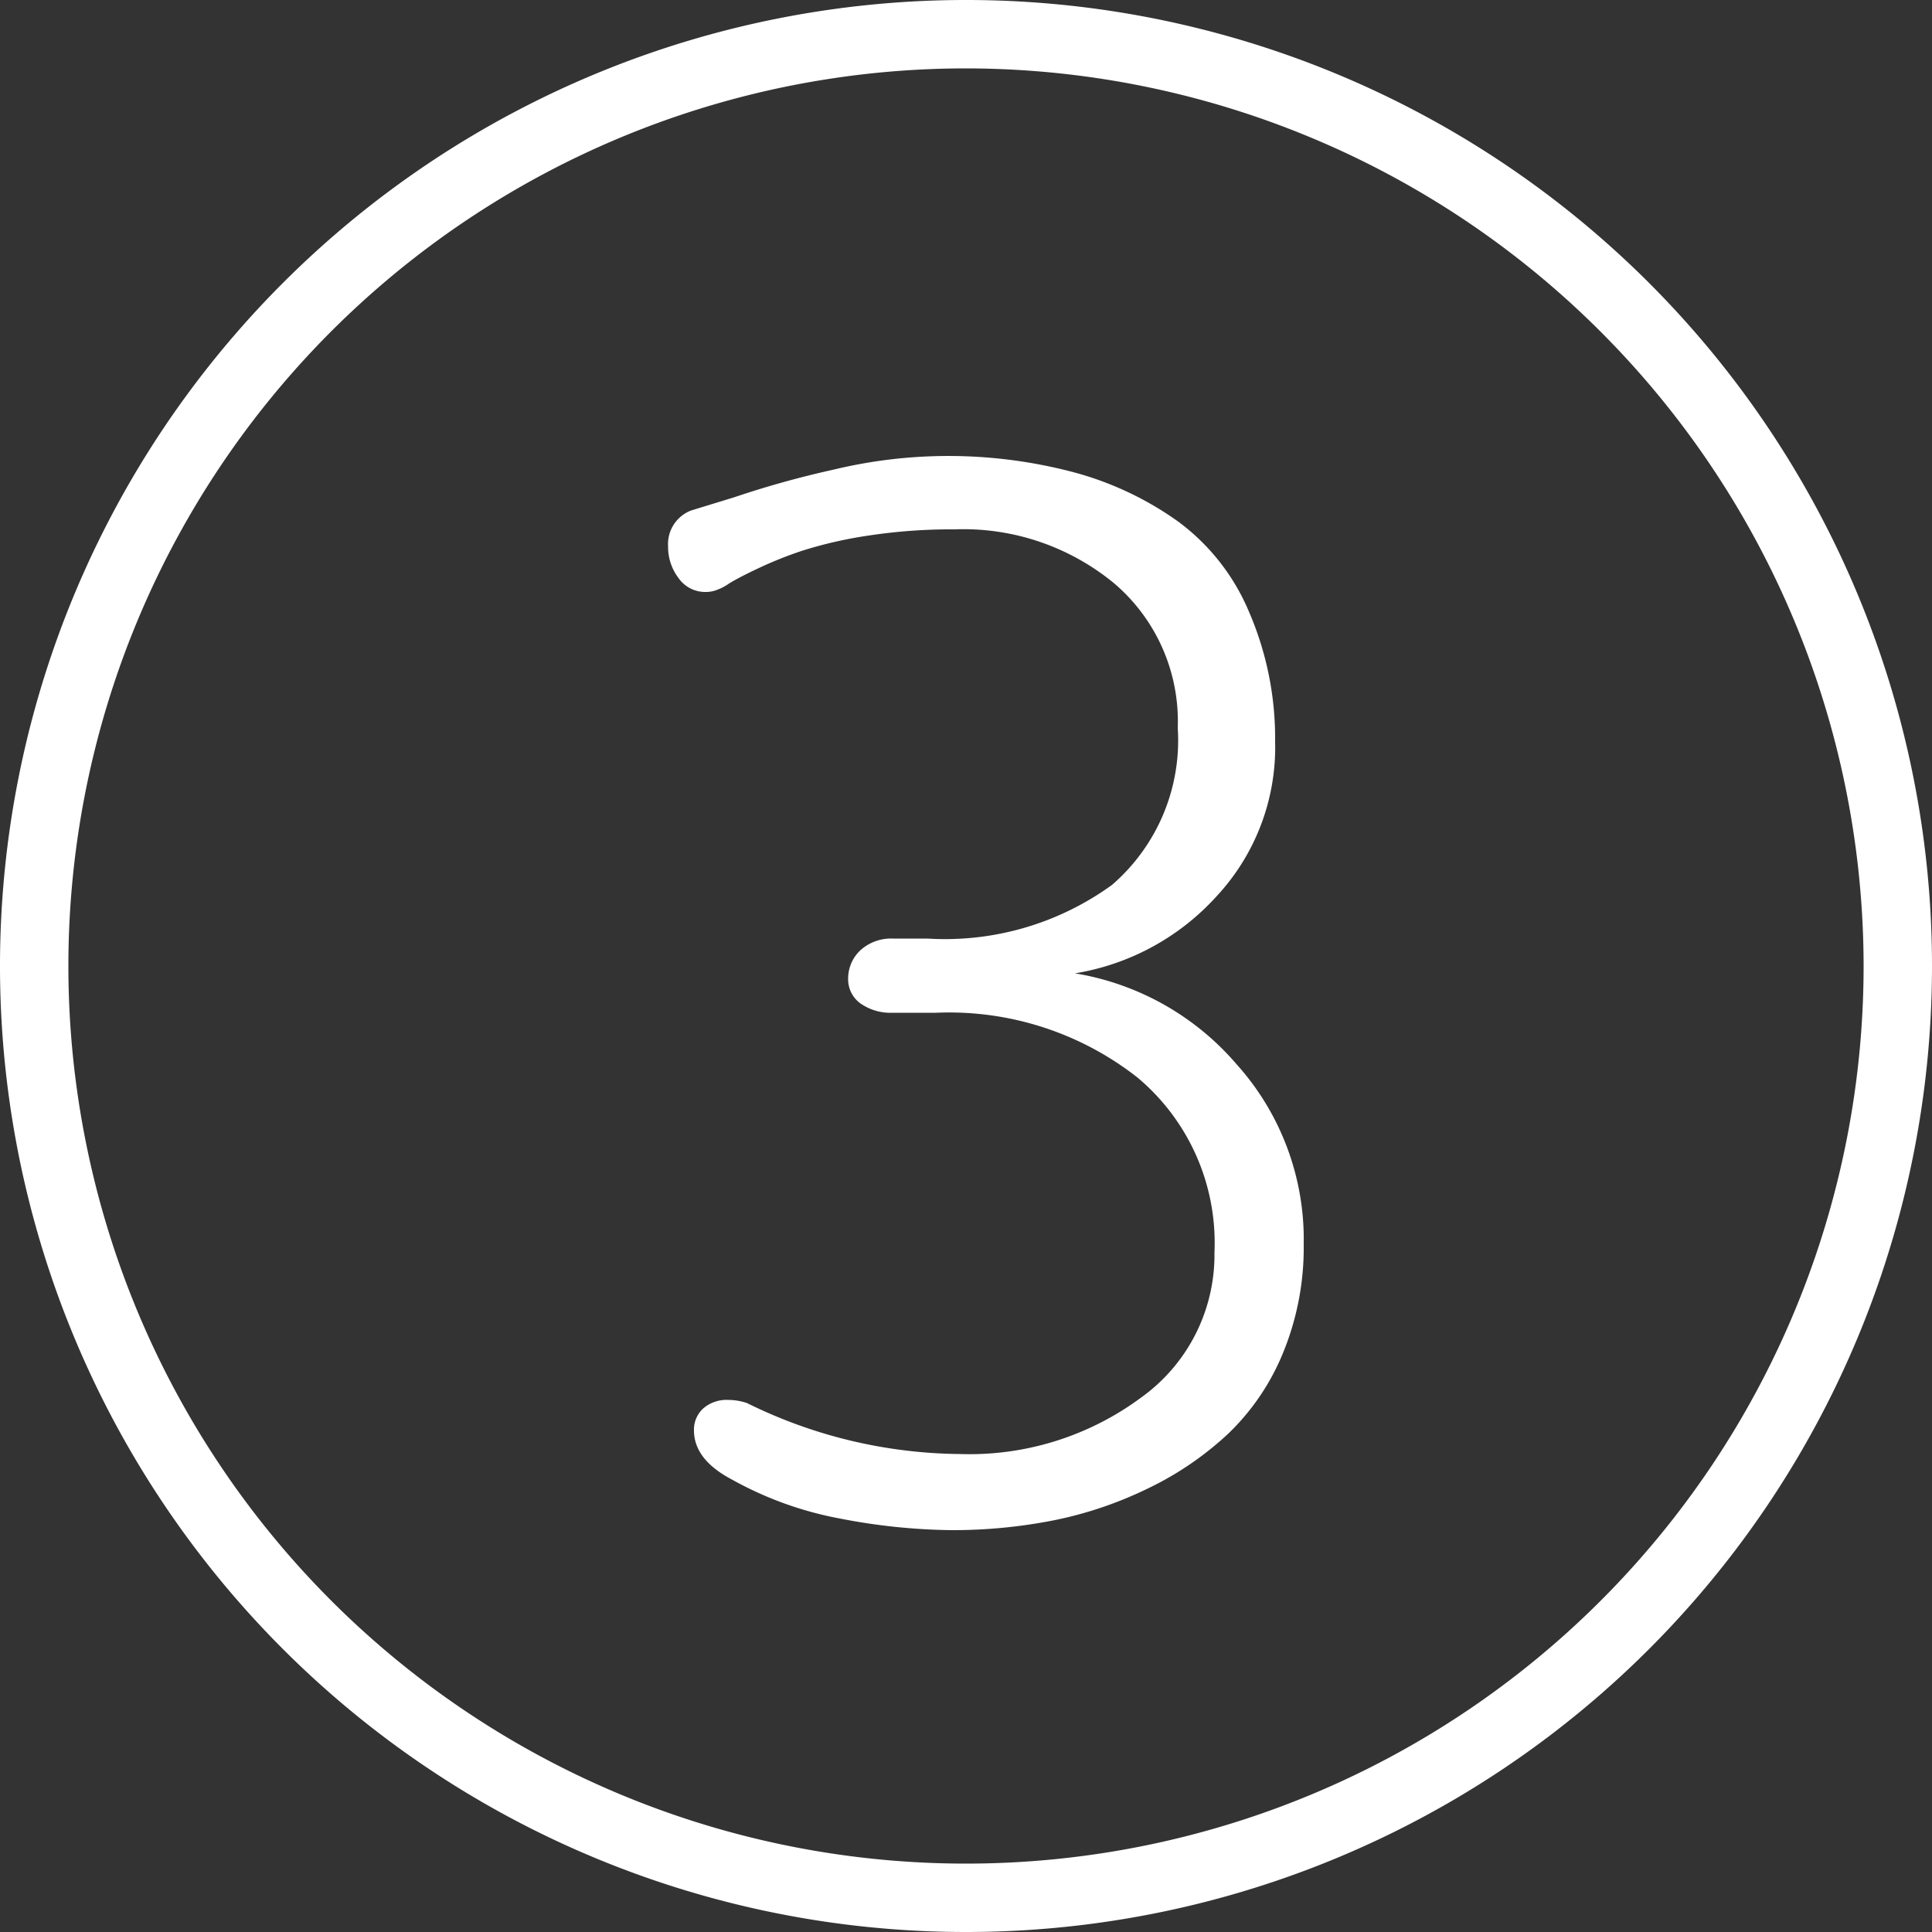
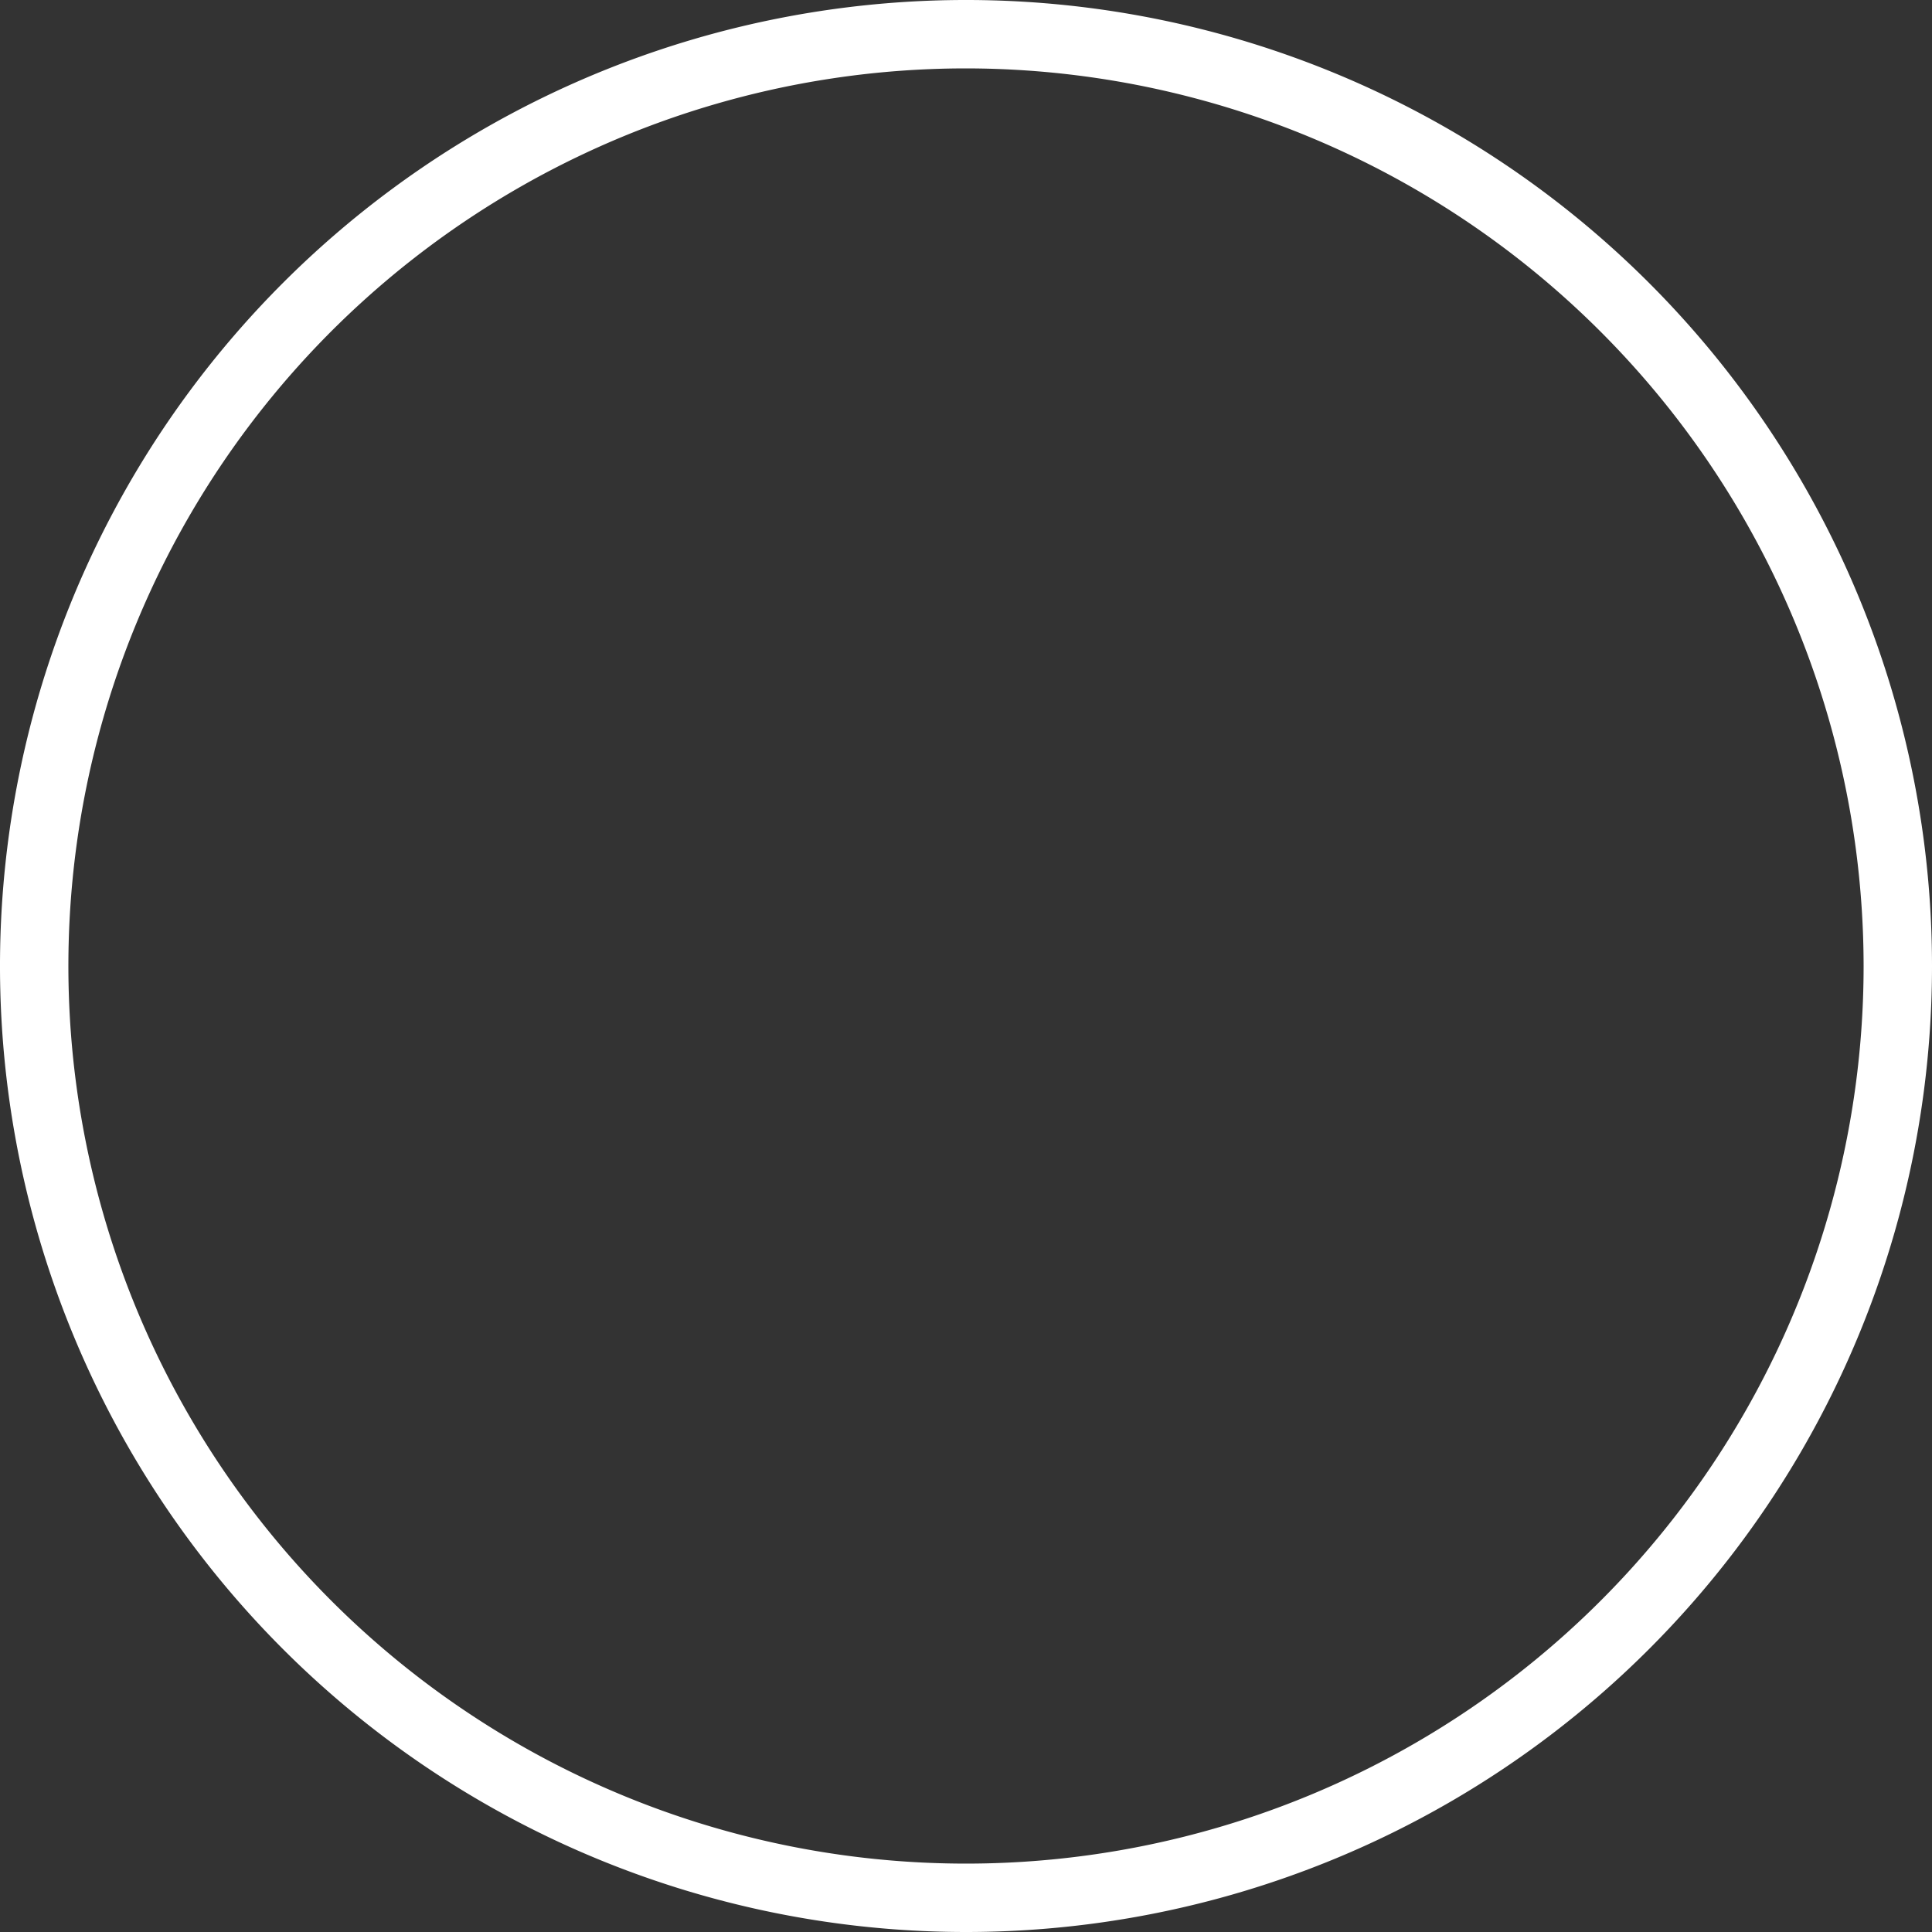
<svg xmlns="http://www.w3.org/2000/svg" viewBox="0 0 50 50">
  <rect x="0" y="0" width="50" height="50" fill="#333333" stroke="none" />
  <defs>
    <style>.cls-1{fill:#fff;}</style>
  </defs>
  <title>3w</title>
  <g id="Warstwa_2" data-name="Warstwa 2">
    <g id="Warstwa_1-2" data-name="Warstwa 1">
-       <path class="cls-1" d="M21.74,39.3a9.17,9.17,0,0,1-2.78-1q-1-.52-1-1.28a.74.74,0,0,1,.24-.57.92.92,0,0,1,.65-.22,1.54,1.54,0,0,1,.48.08,12.65,12.65,0,0,0,5.51,1.32,7.46,7.46,0,0,0,4.69-1.46,4.54,4.54,0,0,0,1.9-3.75,5.58,5.58,0,0,0-2-4.54,7.89,7.89,0,0,0-5.2-1.67H23.11a1.36,1.36,0,0,1-.84-.24.77.77,0,0,1-.32-.65,1,1,0,0,1,.32-.73,1.18,1.18,0,0,1,.84-.3H24a7.36,7.36,0,0,0,4.78-1.39,4.94,4.94,0,0,0,1.7-4.06,4.69,4.69,0,0,0-1.63-3.73,6.13,6.13,0,0,0-4.15-1.41,14.21,14.21,0,0,0-2.22.16,11,11,0,0,0-1.71.39,10,10,0,0,0-1.15.46q-.49.23-.75.39a1.34,1.34,0,0,1-.3.16.78.78,0,0,1-.31.06.84.84,0,0,1-.7-.36,1.33,1.33,0,0,1-.27-.82.93.93,0,0,1,.6-.93L19,12.87a24.71,24.71,0,0,1,2.59-.72,12.68,12.68,0,0,1,6.19.07,8.38,8.38,0,0,1,2.7,1.27,5.59,5.59,0,0,1,1.83,2.31A8.26,8.26,0,0,1,33,19.19a5.66,5.66,0,0,1-1.51,4,6.31,6.31,0,0,1-3.67,2A7,7,0,0,1,32,27.54a6.78,6.78,0,0,1,1.74,4.66,7.17,7.17,0,0,1-.53,2.8,6.09,6.09,0,0,1-1.42,2.1,8.28,8.28,0,0,1-2.08,1.42,10.09,10.09,0,0,1-2.46.83,13.51,13.51,0,0,1-2.63.25A15.84,15.84,0,0,1,21.74,39.3Z" />
      <path class="cls-1" d="M25,50A25,25,0,1,1,50,25,25,25,0,0,1,25,50ZM25,1.77A23.23,23.23,0,1,0,48.23,25,23.25,23.25,0,0,0,25,1.77Z" />
    </g>
  </g>
</svg>